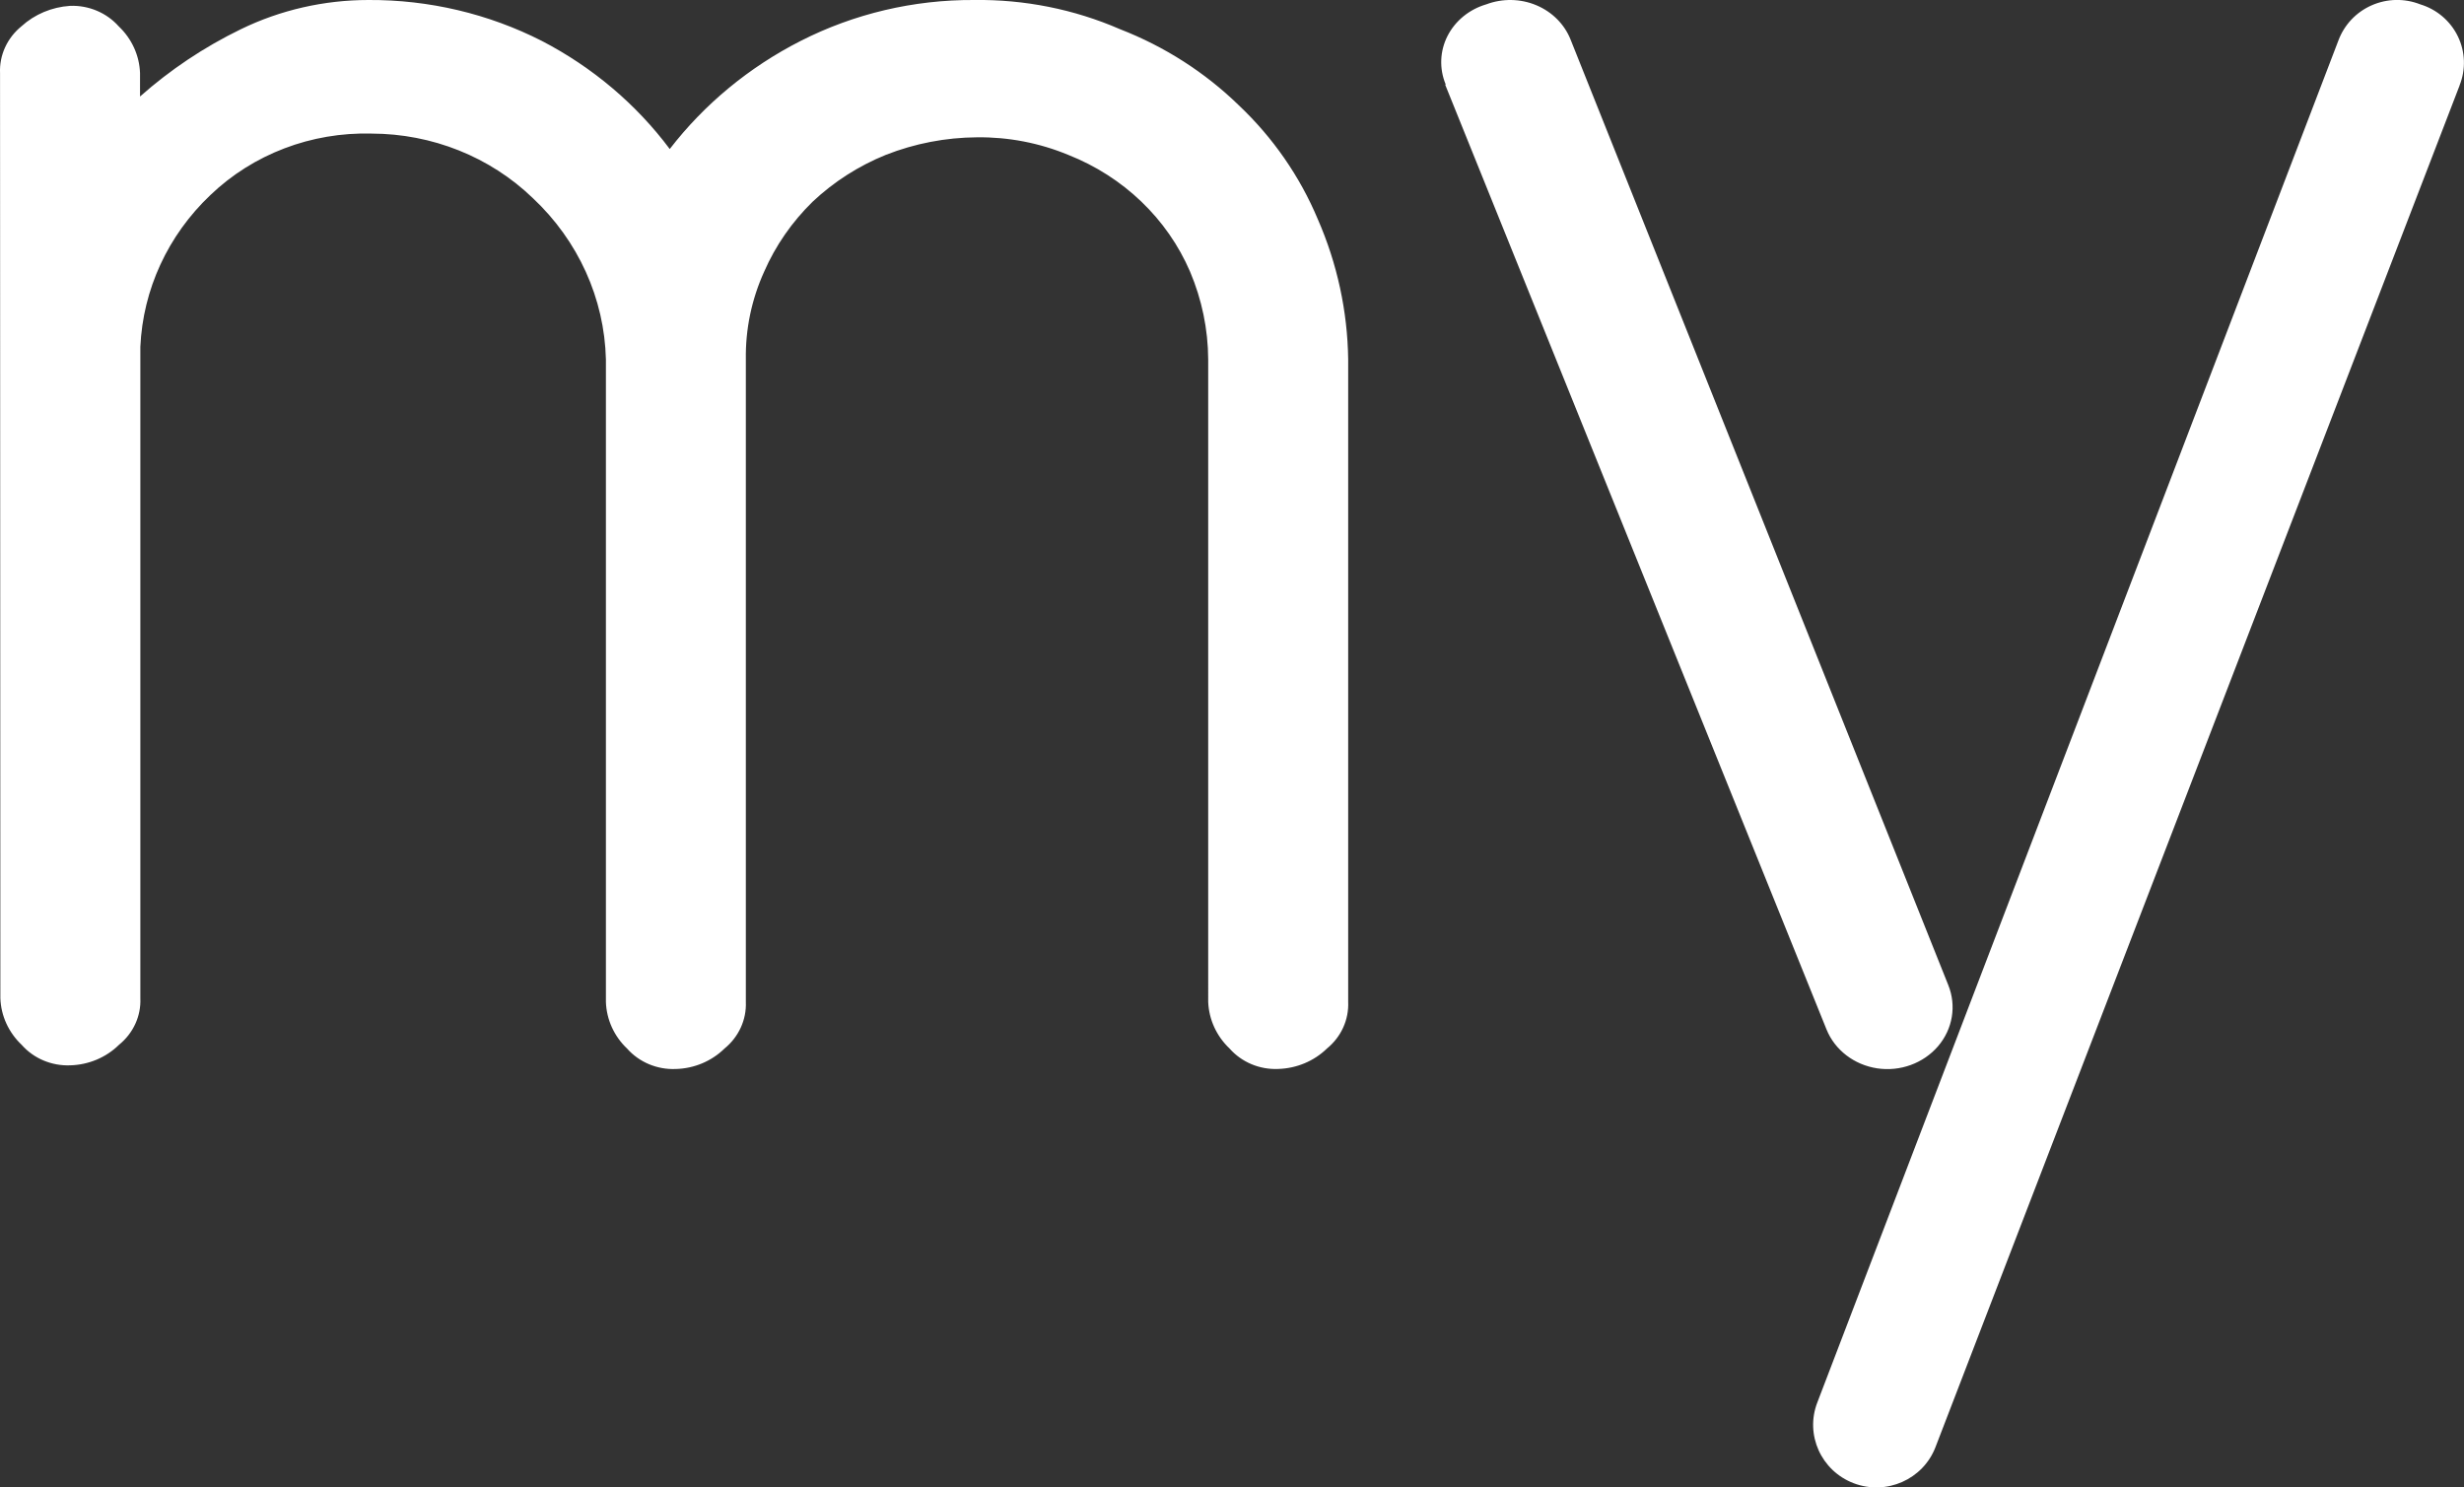
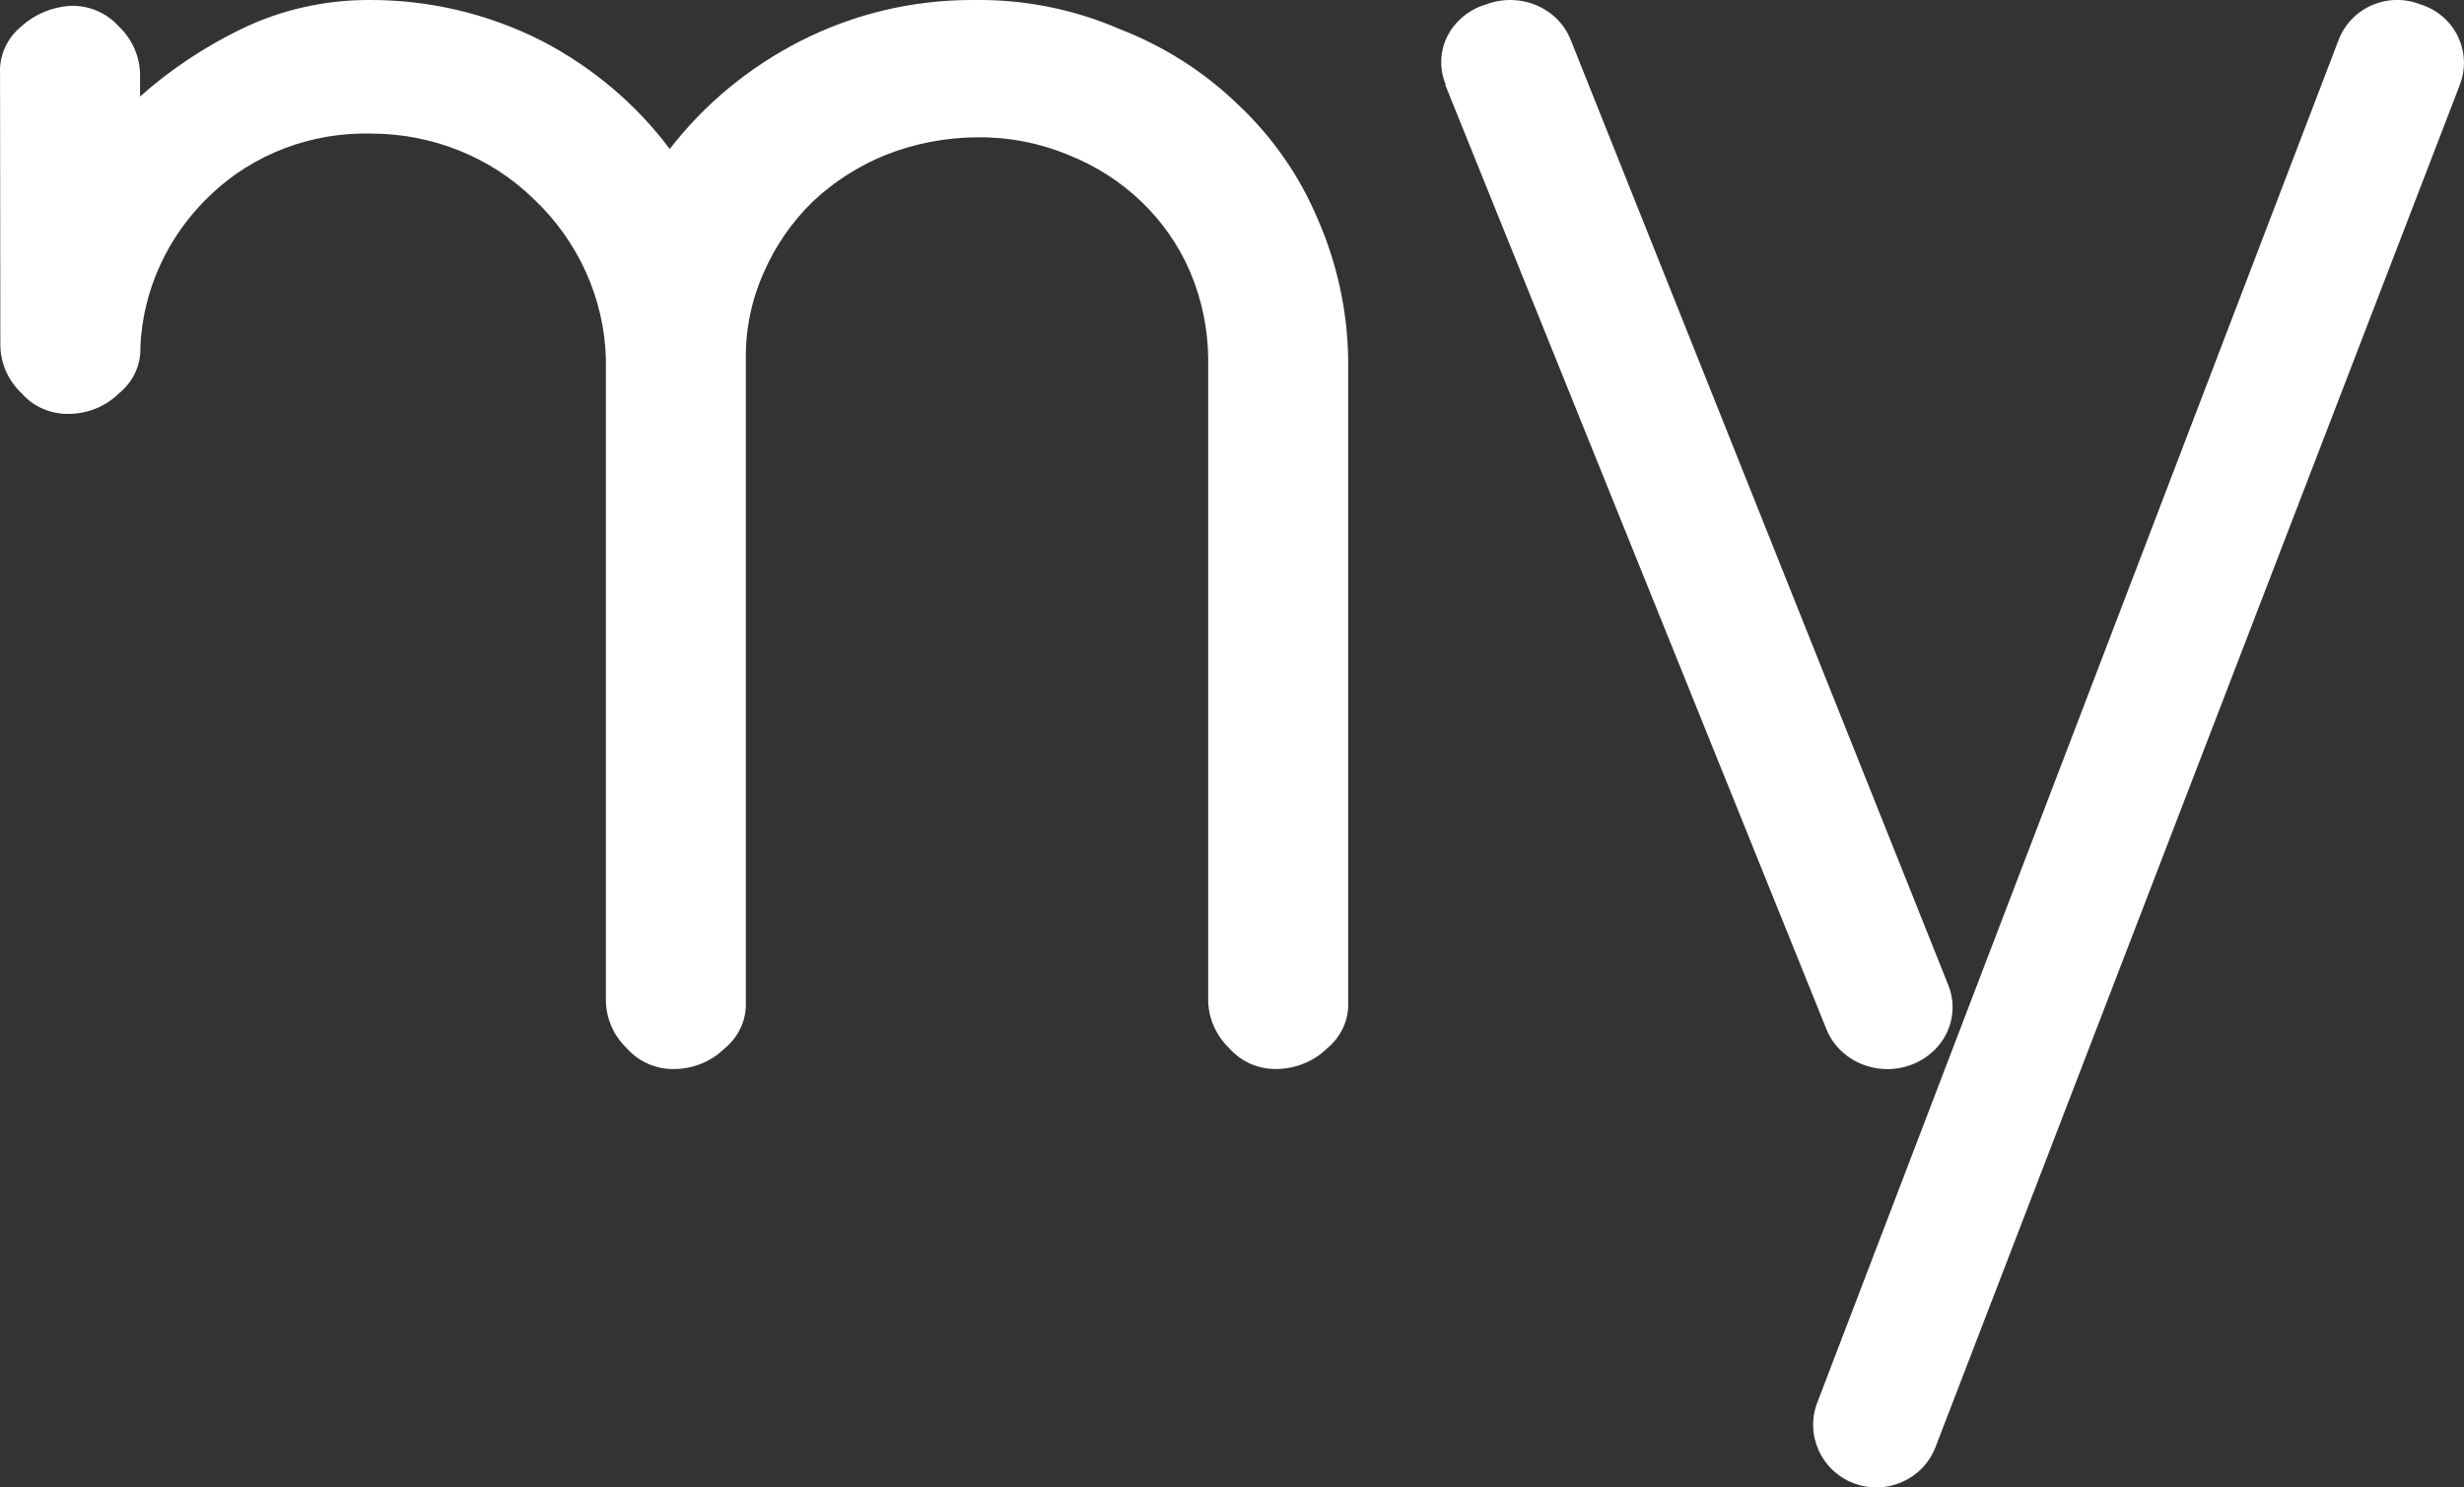
<svg xmlns="http://www.w3.org/2000/svg" width="53" height="32" viewBox="0 0 53 32">
  <rect x="0" y="0" width="53" height="32" fill="#333333" stroke="none" />
  <g fill="none" fill-rule="evenodd">
    <g fill="#FFF" fill-rule="nonzero">
      <g>
        <g>
-           <path d="M.001 1.573C-.016 1.187.154.816.461.566c.283-.258.653-.414 1.044-.44.4-.016.787.147 1.048.44.282.267.446.627.459 1.007v.503C3.662 1.5 4.39 1.013 5.18.629 6.03.215 6.972 0 7.926 0c1.3-.007 2.582.296 3.73.881 1.088.565 2.029 1.36 2.75 2.325.746-.967 1.708-1.762 2.815-2.325 1.148-.585 2.43-.888 3.73-.881 1.082-.015 2.154.199 3.14.628.958.372 1.826.928 2.552 1.634.737.696 1.316 1.532 1.702 2.453.418.956.64 1.98.654 3.016v13.823c.017.384-.151.754-.456 1.003-.277.27-.652.428-1.048.44-.401.018-.788-.145-1.048-.44-.28-.266-.444-.624-.459-1.003V7.732c-.003-.648-.136-1.288-.39-1.888-.49-1.139-1.433-2.043-2.62-2.512-.62-.257-1.288-.386-1.962-.378-.673.004-1.34.133-1.963.378-.585.237-1.118.579-1.572 1.006-.444.434-.799.945-1.044 1.506-.27.595-.404 1.239-.394 1.888v13.823c.016.385-.154.754-.459 1.003-.277.271-.652.43-1.048.44-.401.017-.788-.146-1.048-.44-.28-.266-.442-.625-.455-1.003V7.732c-.032-1.31-.596-2.555-1.572-3.47-.919-.887-2.167-1.386-3.47-1.388-1.295-.035-2.548.443-3.465 1.322-.914.866-1.452 2.033-1.507 3.265v14.015c.017.384-.153.754-.46 1.002-.276.272-.652.43-1.047.441-.4.016-.786-.146-1.045-.44-.281-.266-.446-.625-.459-1.003L.001 1.573zM52.906 1.837L41.631 31.135c-.269.695-1.056 1.042-1.758.775-.701-.267-1.052-1.046-.782-1.74L50.3.867c.126-.336.384-.608.715-.753.332-.146.708-.153 1.045-.02.354.107.647.357.808.688.16.33.174.713.037 1.054M31.088 1.828l8.2 20.319c.179.443.595.762 1.09.837.495.074.994-.108 1.31-.477.315-.37.398-.87.219-1.314L33.785.857c-.13-.332-.396-.6-.738-.744-.341-.144-.73-.15-1.076-.02-.366.107-.668.353-.835.68-.166.326-.18.703-.041 1.04" transform="translate(-16 -16) translate(16 16)" />
+           <path d="M.001 1.573C-.016 1.187.154.816.461.566c.283-.258.653-.414 1.044-.44.4-.016.787.147 1.048.44.282.267.446.627.459 1.007v.503C3.662 1.5 4.39 1.013 5.18.629 6.03.215 6.972 0 7.926 0c1.3-.007 2.582.296 3.73.881 1.088.565 2.029 1.36 2.75 2.325.746-.967 1.708-1.762 2.815-2.325 1.148-.585 2.43-.888 3.73-.881 1.082-.015 2.154.199 3.14.628.958.372 1.826.928 2.552 1.634.737.696 1.316 1.532 1.702 2.453.418.956.64 1.98.654 3.016v13.823c.017.384-.151.754-.456 1.003-.277.27-.652.428-1.048.44-.401.018-.788-.145-1.048-.44-.28-.266-.444-.624-.459-1.003V7.732c-.003-.648-.136-1.288-.39-1.888-.49-1.139-1.433-2.043-2.62-2.512-.62-.257-1.288-.386-1.962-.378-.673.004-1.34.133-1.963.378-.585.237-1.118.579-1.572 1.006-.444.434-.799.945-1.044 1.506-.27.595-.404 1.239-.394 1.888v13.823c.016.385-.154.754-.459 1.003-.277.271-.652.43-1.048.44-.401.017-.788-.146-1.048-.44-.28-.266-.442-.625-.455-1.003V7.732c-.032-1.31-.596-2.555-1.572-3.47-.919-.887-2.167-1.386-3.47-1.388-1.295-.035-2.548.443-3.465 1.322-.914.866-1.452 2.033-1.507 3.265c.017.384-.153.754-.46 1.002-.276.272-.652.43-1.047.441-.4.016-.786-.146-1.045-.44-.281-.266-.446-.625-.459-1.003L.001 1.573zM52.906 1.837L41.631 31.135c-.269.695-1.056 1.042-1.758.775-.701-.267-1.052-1.046-.782-1.74L50.3.867c.126-.336.384-.608.715-.753.332-.146.708-.153 1.045-.02.354.107.647.357.808.688.16.33.174.713.037 1.054M31.088 1.828l8.2 20.319c.179.443.595.762 1.09.837.495.074.994-.108 1.31-.477.315-.37.398-.87.219-1.314L33.785.857c-.13-.332-.396-.6-.738-.744-.341-.144-.73-.15-1.076-.02-.366.107-.668.353-.835.68-.166.326-.18.703-.041 1.04" transform="translate(-16 -16) translate(16 16)" />
        </g>
      </g>
    </g>
  </g>
</svg>